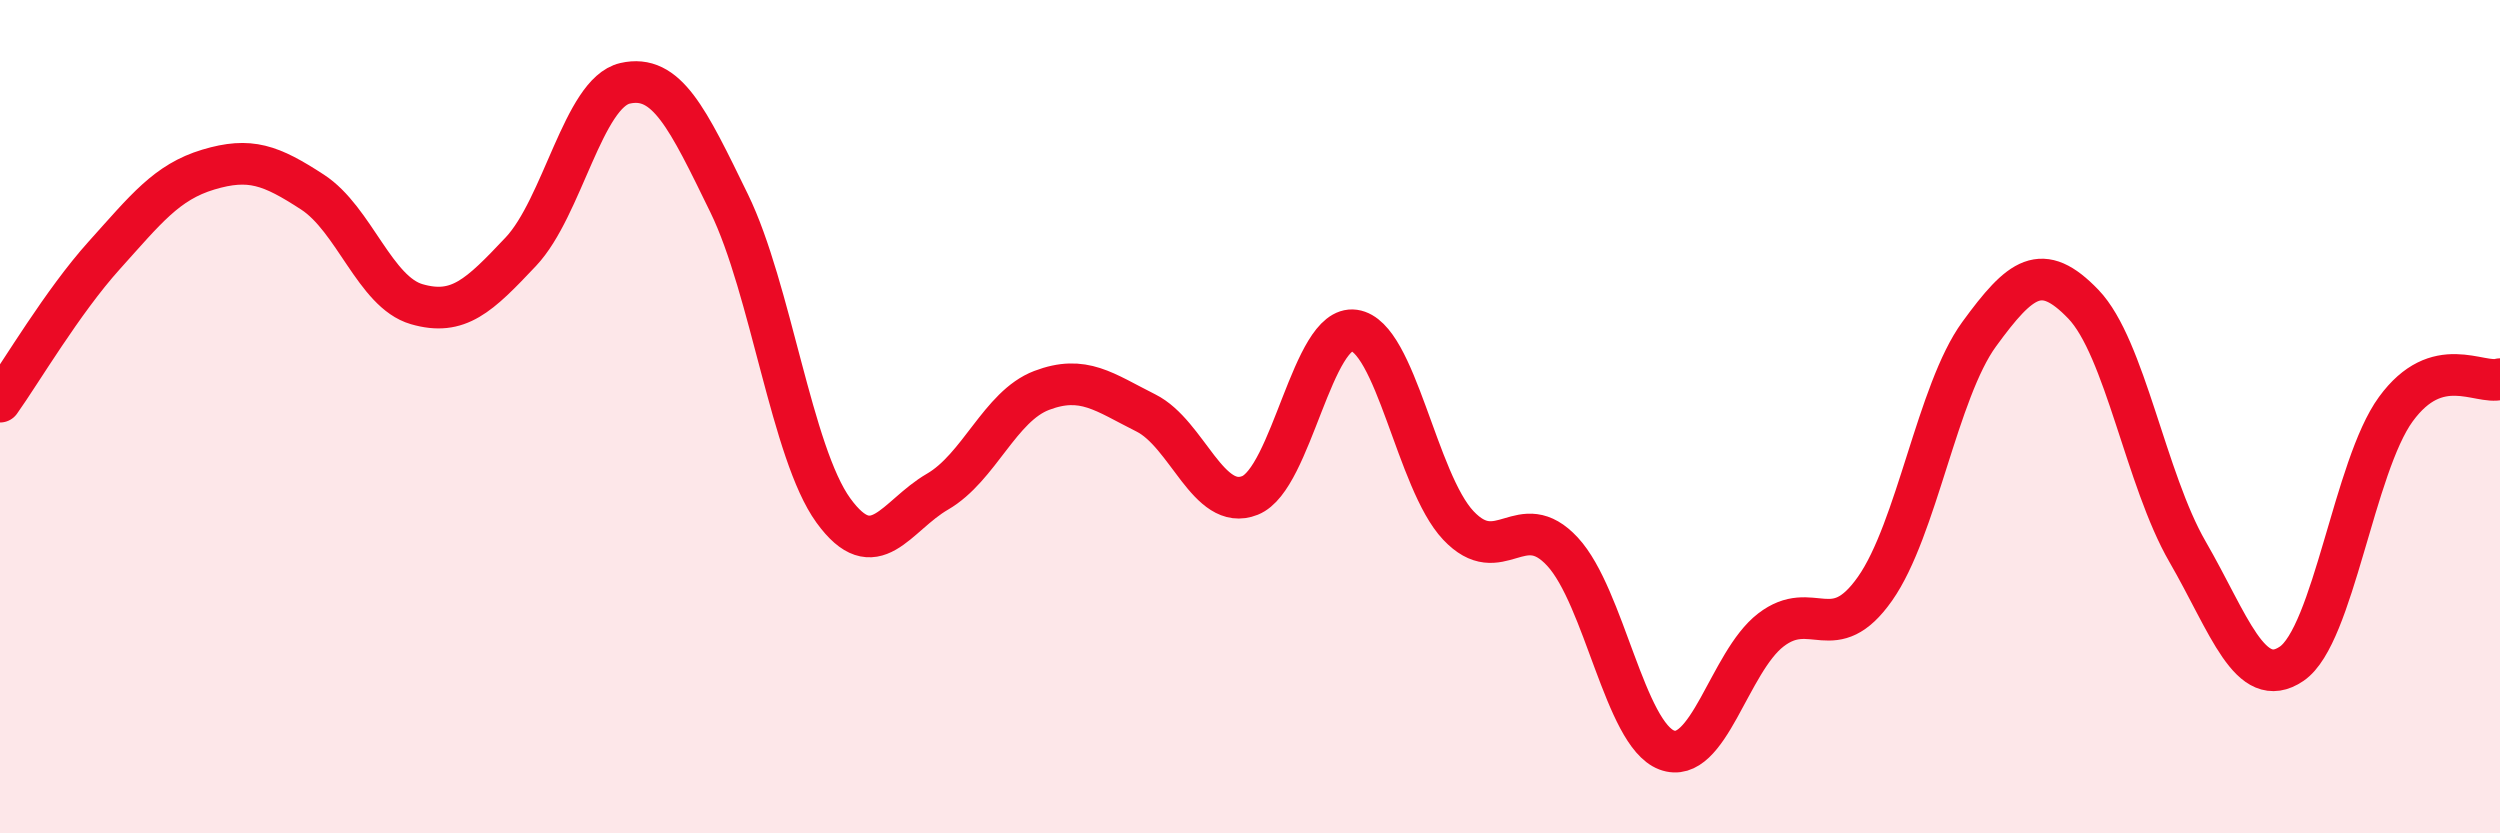
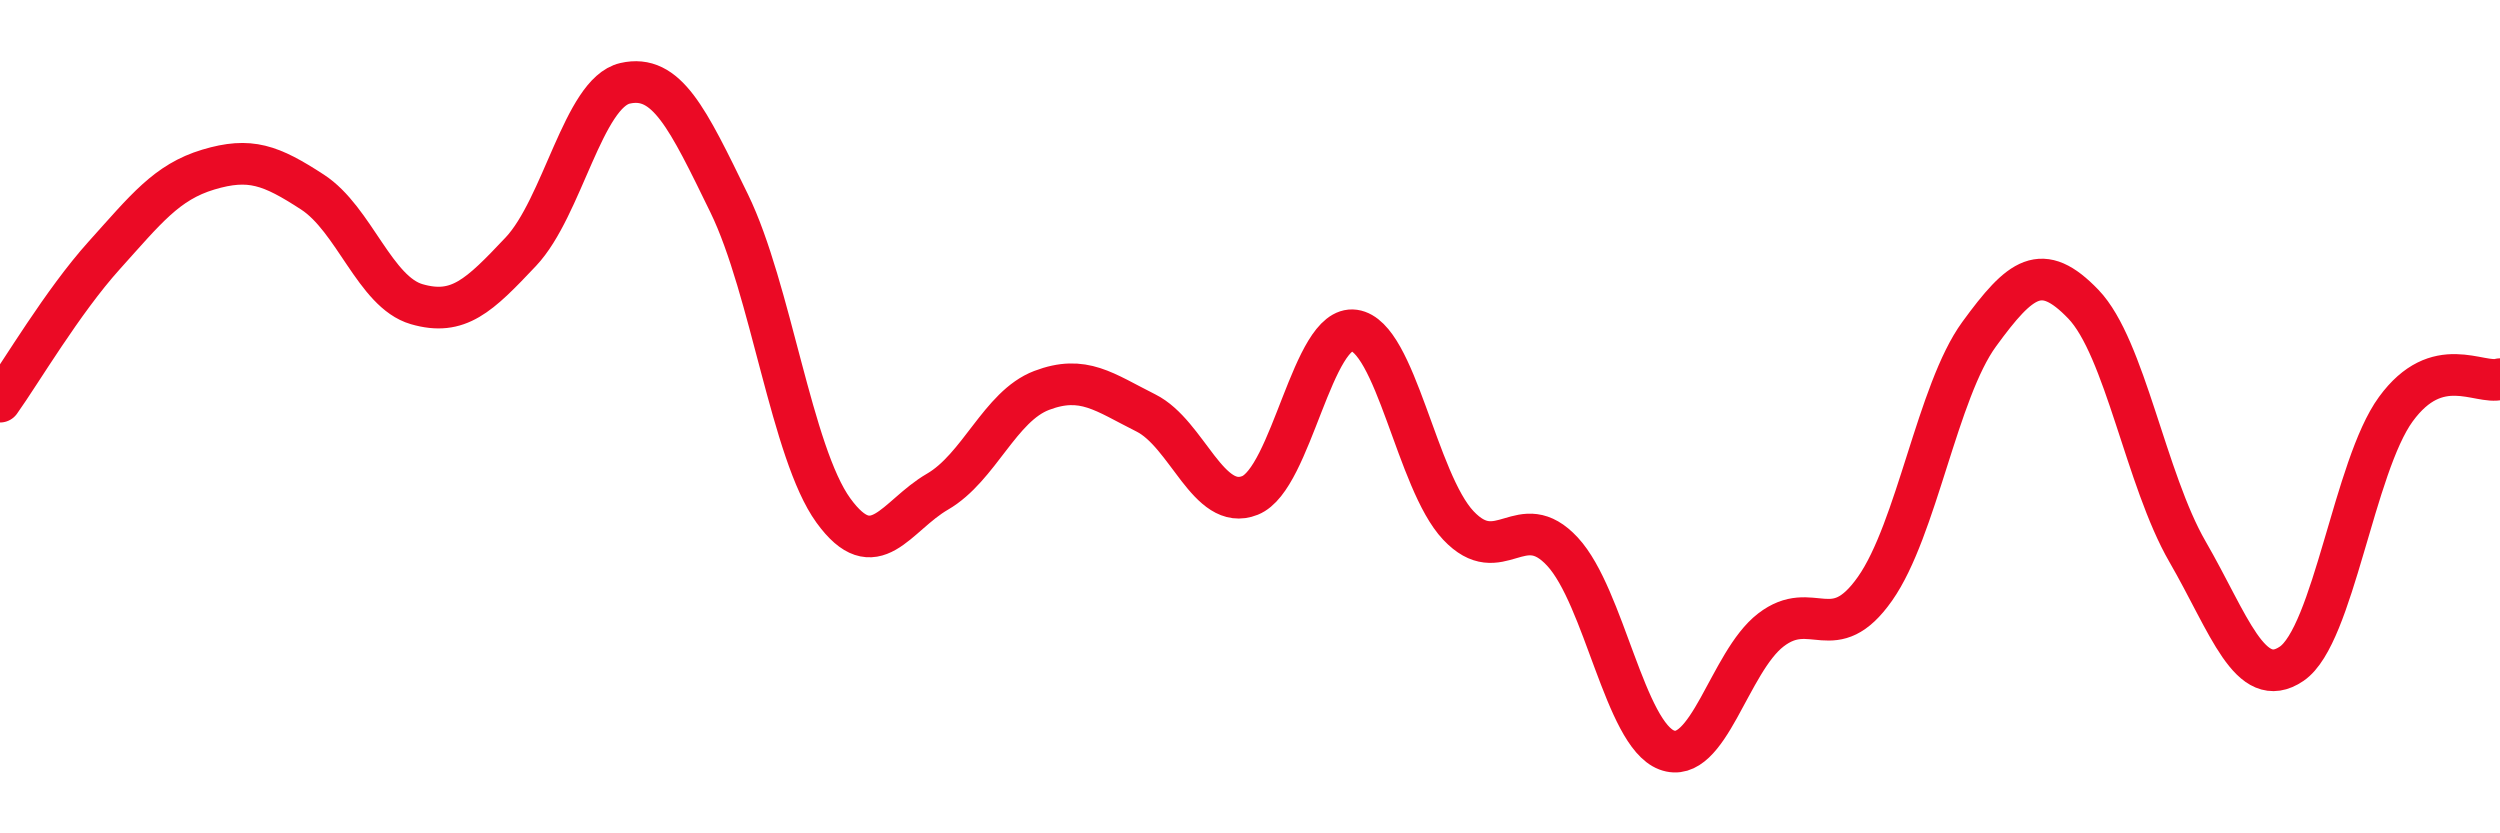
<svg xmlns="http://www.w3.org/2000/svg" width="60" height="20" viewBox="0 0 60 20">
-   <path d="M 0,9.64 C 0.5,8.94 1.5,7.24 2.5,6.13 C 3.5,5.02 4,4.37 5,4.07 C 6,3.77 6.5,3.96 7.5,4.61 C 8.5,5.26 9,7.01 10,7.3 C 11,7.59 11.5,7.1 12.5,6.04 C 13.5,4.98 14,2.23 15,2 C 16,1.77 16.5,2.83 17.5,4.88 C 18.5,6.93 19,10.87 20,12.25 C 21,13.63 21.5,12.38 22.5,11.8 C 23.5,11.22 24,9.75 25,9.37 C 26,8.99 26.5,9.41 27.5,9.91 C 28.5,10.41 29,12.29 30,11.89 C 31,11.49 31.5,7.79 32.5,7.93 C 33.5,8.07 34,11.55 35,12.61 C 36,13.67 36.5,12.16 37.5,13.24 C 38.5,14.32 39,17.62 40,18 C 41,18.38 41.5,15.89 42.5,15.12 C 43.5,14.35 44,15.55 45,14.13 C 46,12.71 46.5,9.39 47.5,8.02 C 48.5,6.65 49,6.26 50,7.3 C 51,8.34 51.5,11.51 52.5,13.24 C 53.5,14.97 54,16.61 55,15.93 C 56,15.25 56.5,11.19 57.5,9.82 C 58.5,8.45 59.5,9.24 60,9.1L60 20L0 20Z" fill="#EB0A25" opacity="0.1" stroke-linecap="round" stroke-linejoin="round" />
  <path d="M 0,9.64 C 0.5,8.94 1.5,7.24 2.5,6.13 C 3.5,5.02 4,4.37 5,4.07 C 6,3.77 6.5,3.96 7.5,4.61 C 8.5,5.26 9,7.01 10,7.3 C 11,7.59 11.5,7.1 12.5,6.04 C 13.5,4.98 14,2.23 15,2 C 16,1.77 16.5,2.83 17.5,4.88 C 18.5,6.93 19,10.87 20,12.25 C 21,13.63 21.5,12.38 22.5,11.8 C 23.5,11.22 24,9.75 25,9.37 C 26,8.99 26.5,9.41 27.5,9.91 C 28.5,10.41 29,12.29 30,11.89 C 31,11.49 31.5,7.79 32.5,7.93 C 33.5,8.07 34,11.55 35,12.61 C 36,13.67 36.5,12.16 37.5,13.24 C 38.5,14.32 39,17.62 40,18 C 41,18.38 41.5,15.89 42.5,15.12 C 43.5,14.35 44,15.55 45,14.13 C 46,12.71 46.5,9.39 47.5,8.02 C 48.5,6.65 49,6.26 50,7.3 C 51,8.34 51.5,11.51 52.5,13.24 C 53.5,14.97 54,16.61 55,15.93 C 56,15.25 56.5,11.19 57.5,9.82 C 58.5,8.45 59.5,9.24 60,9.1" stroke="#EB0A25" stroke-width="1" fill="none" stroke-linecap="round" stroke-linejoin="round" />
</svg>